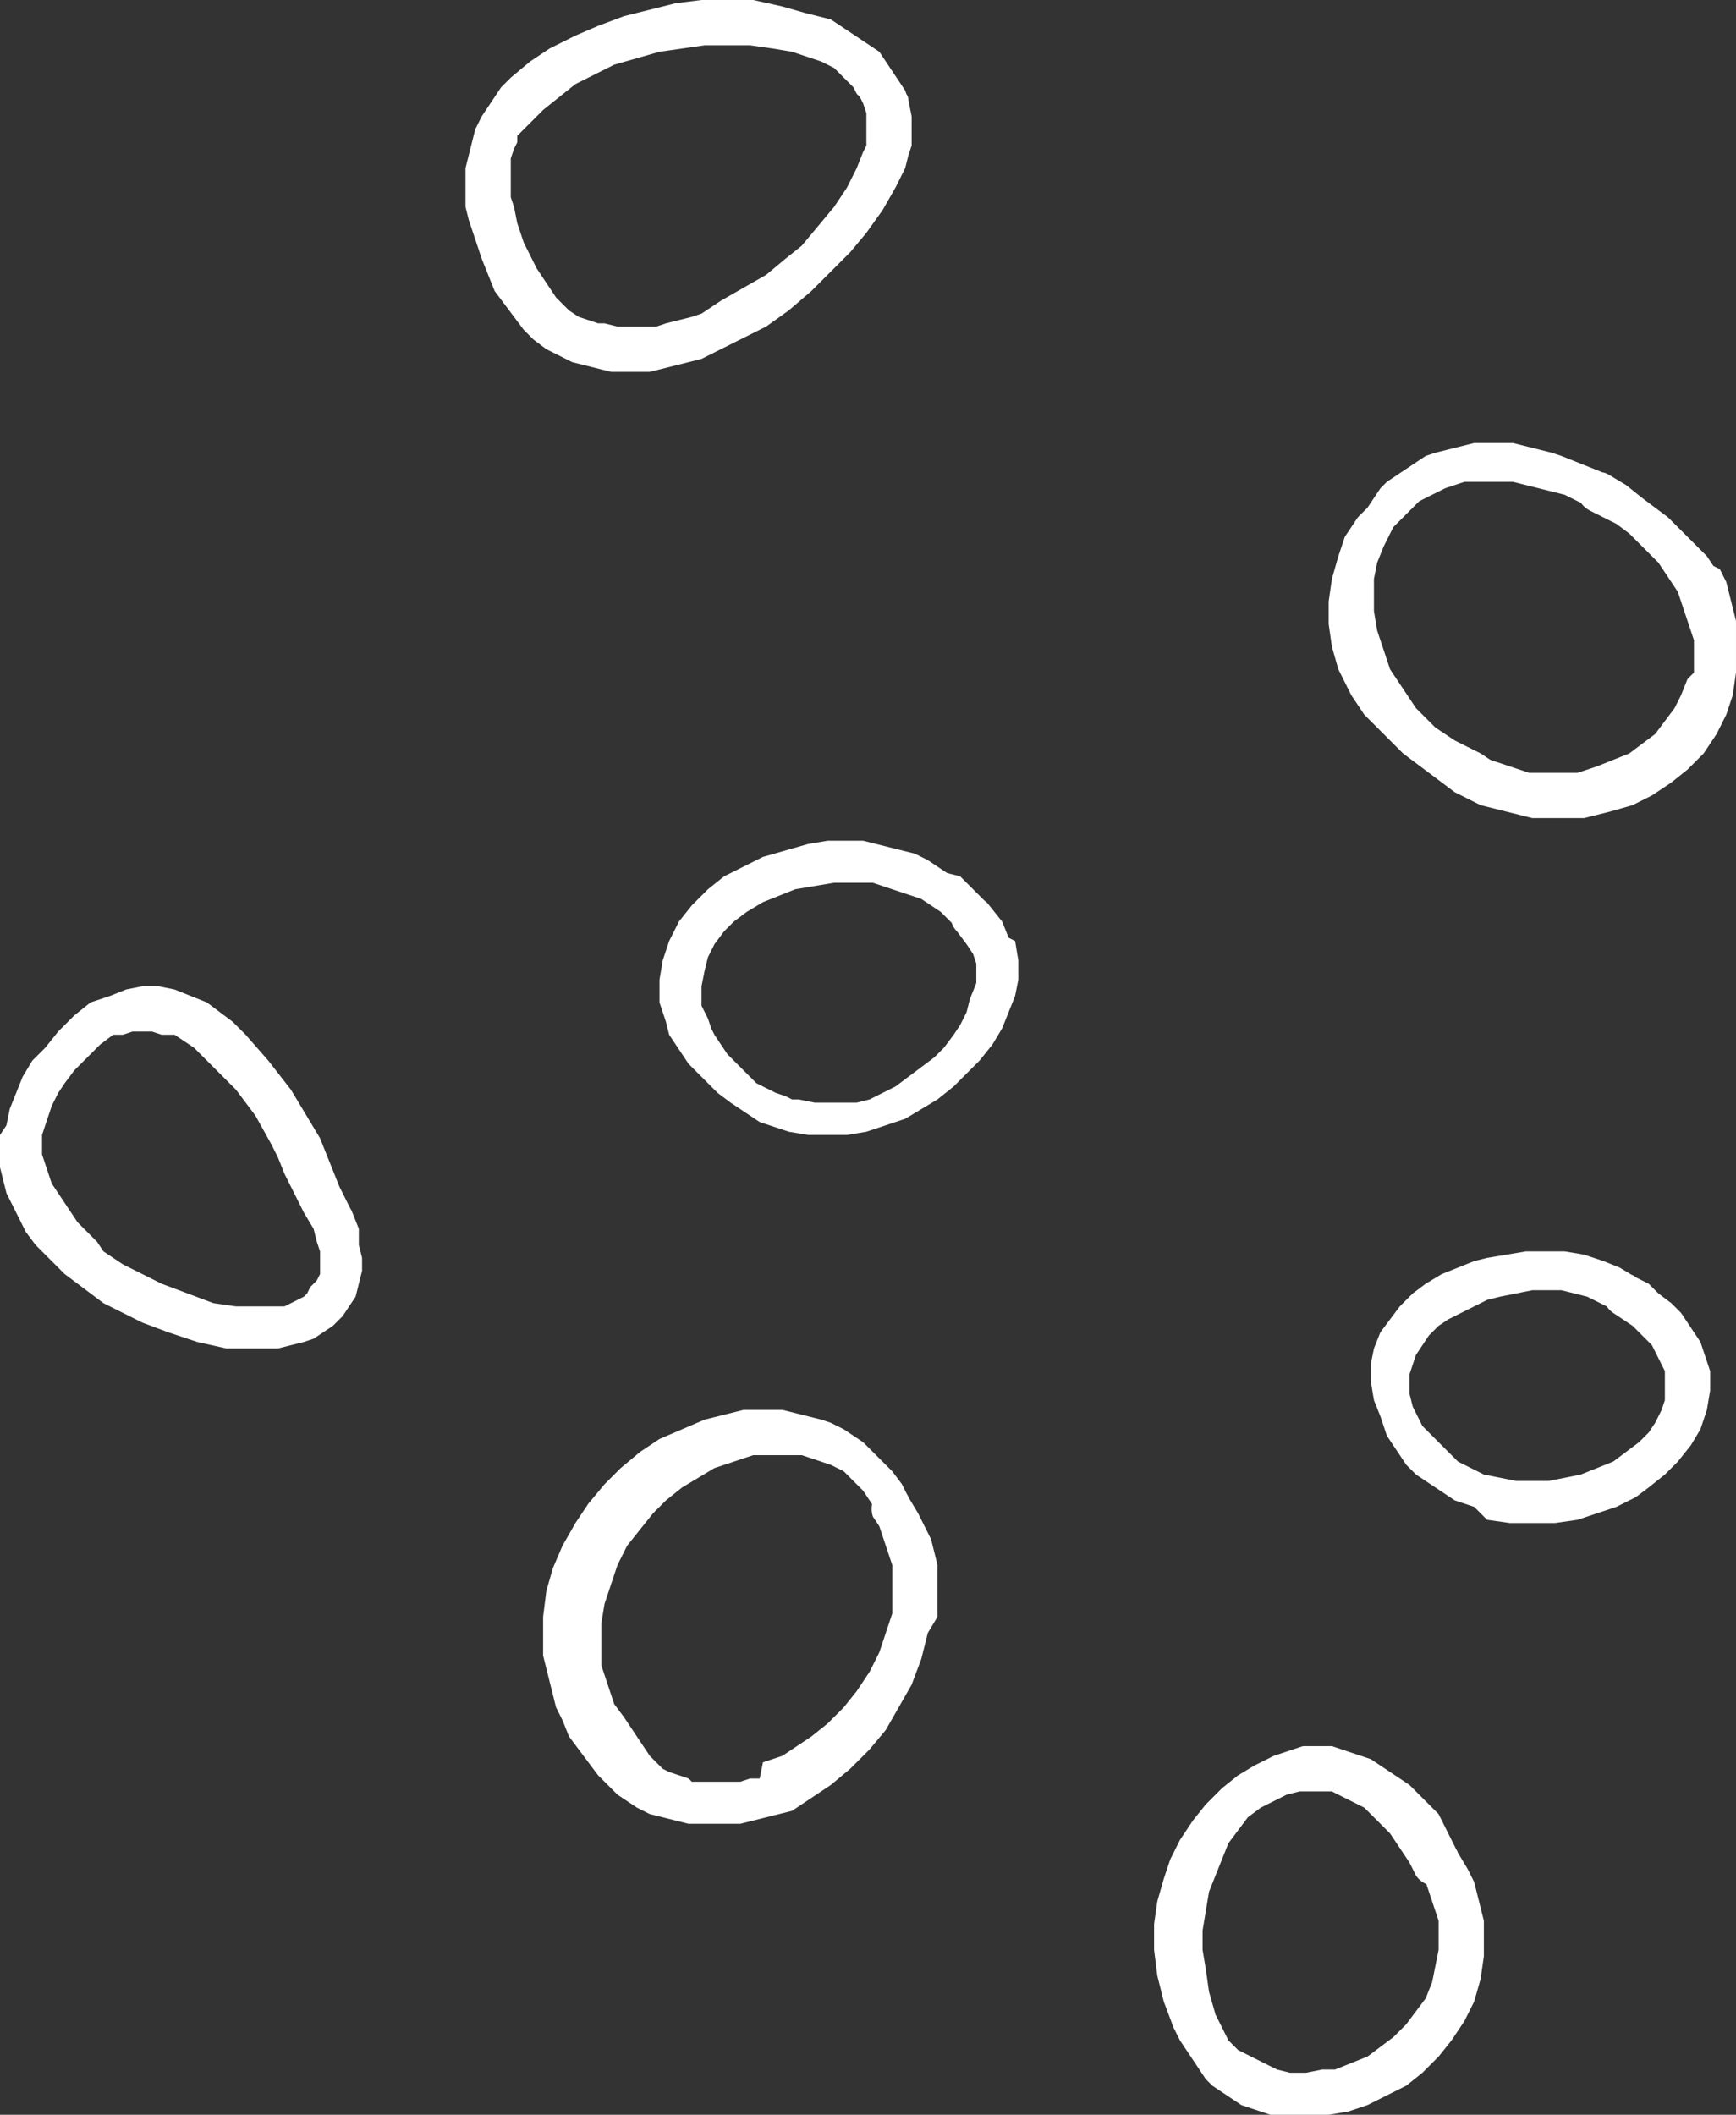
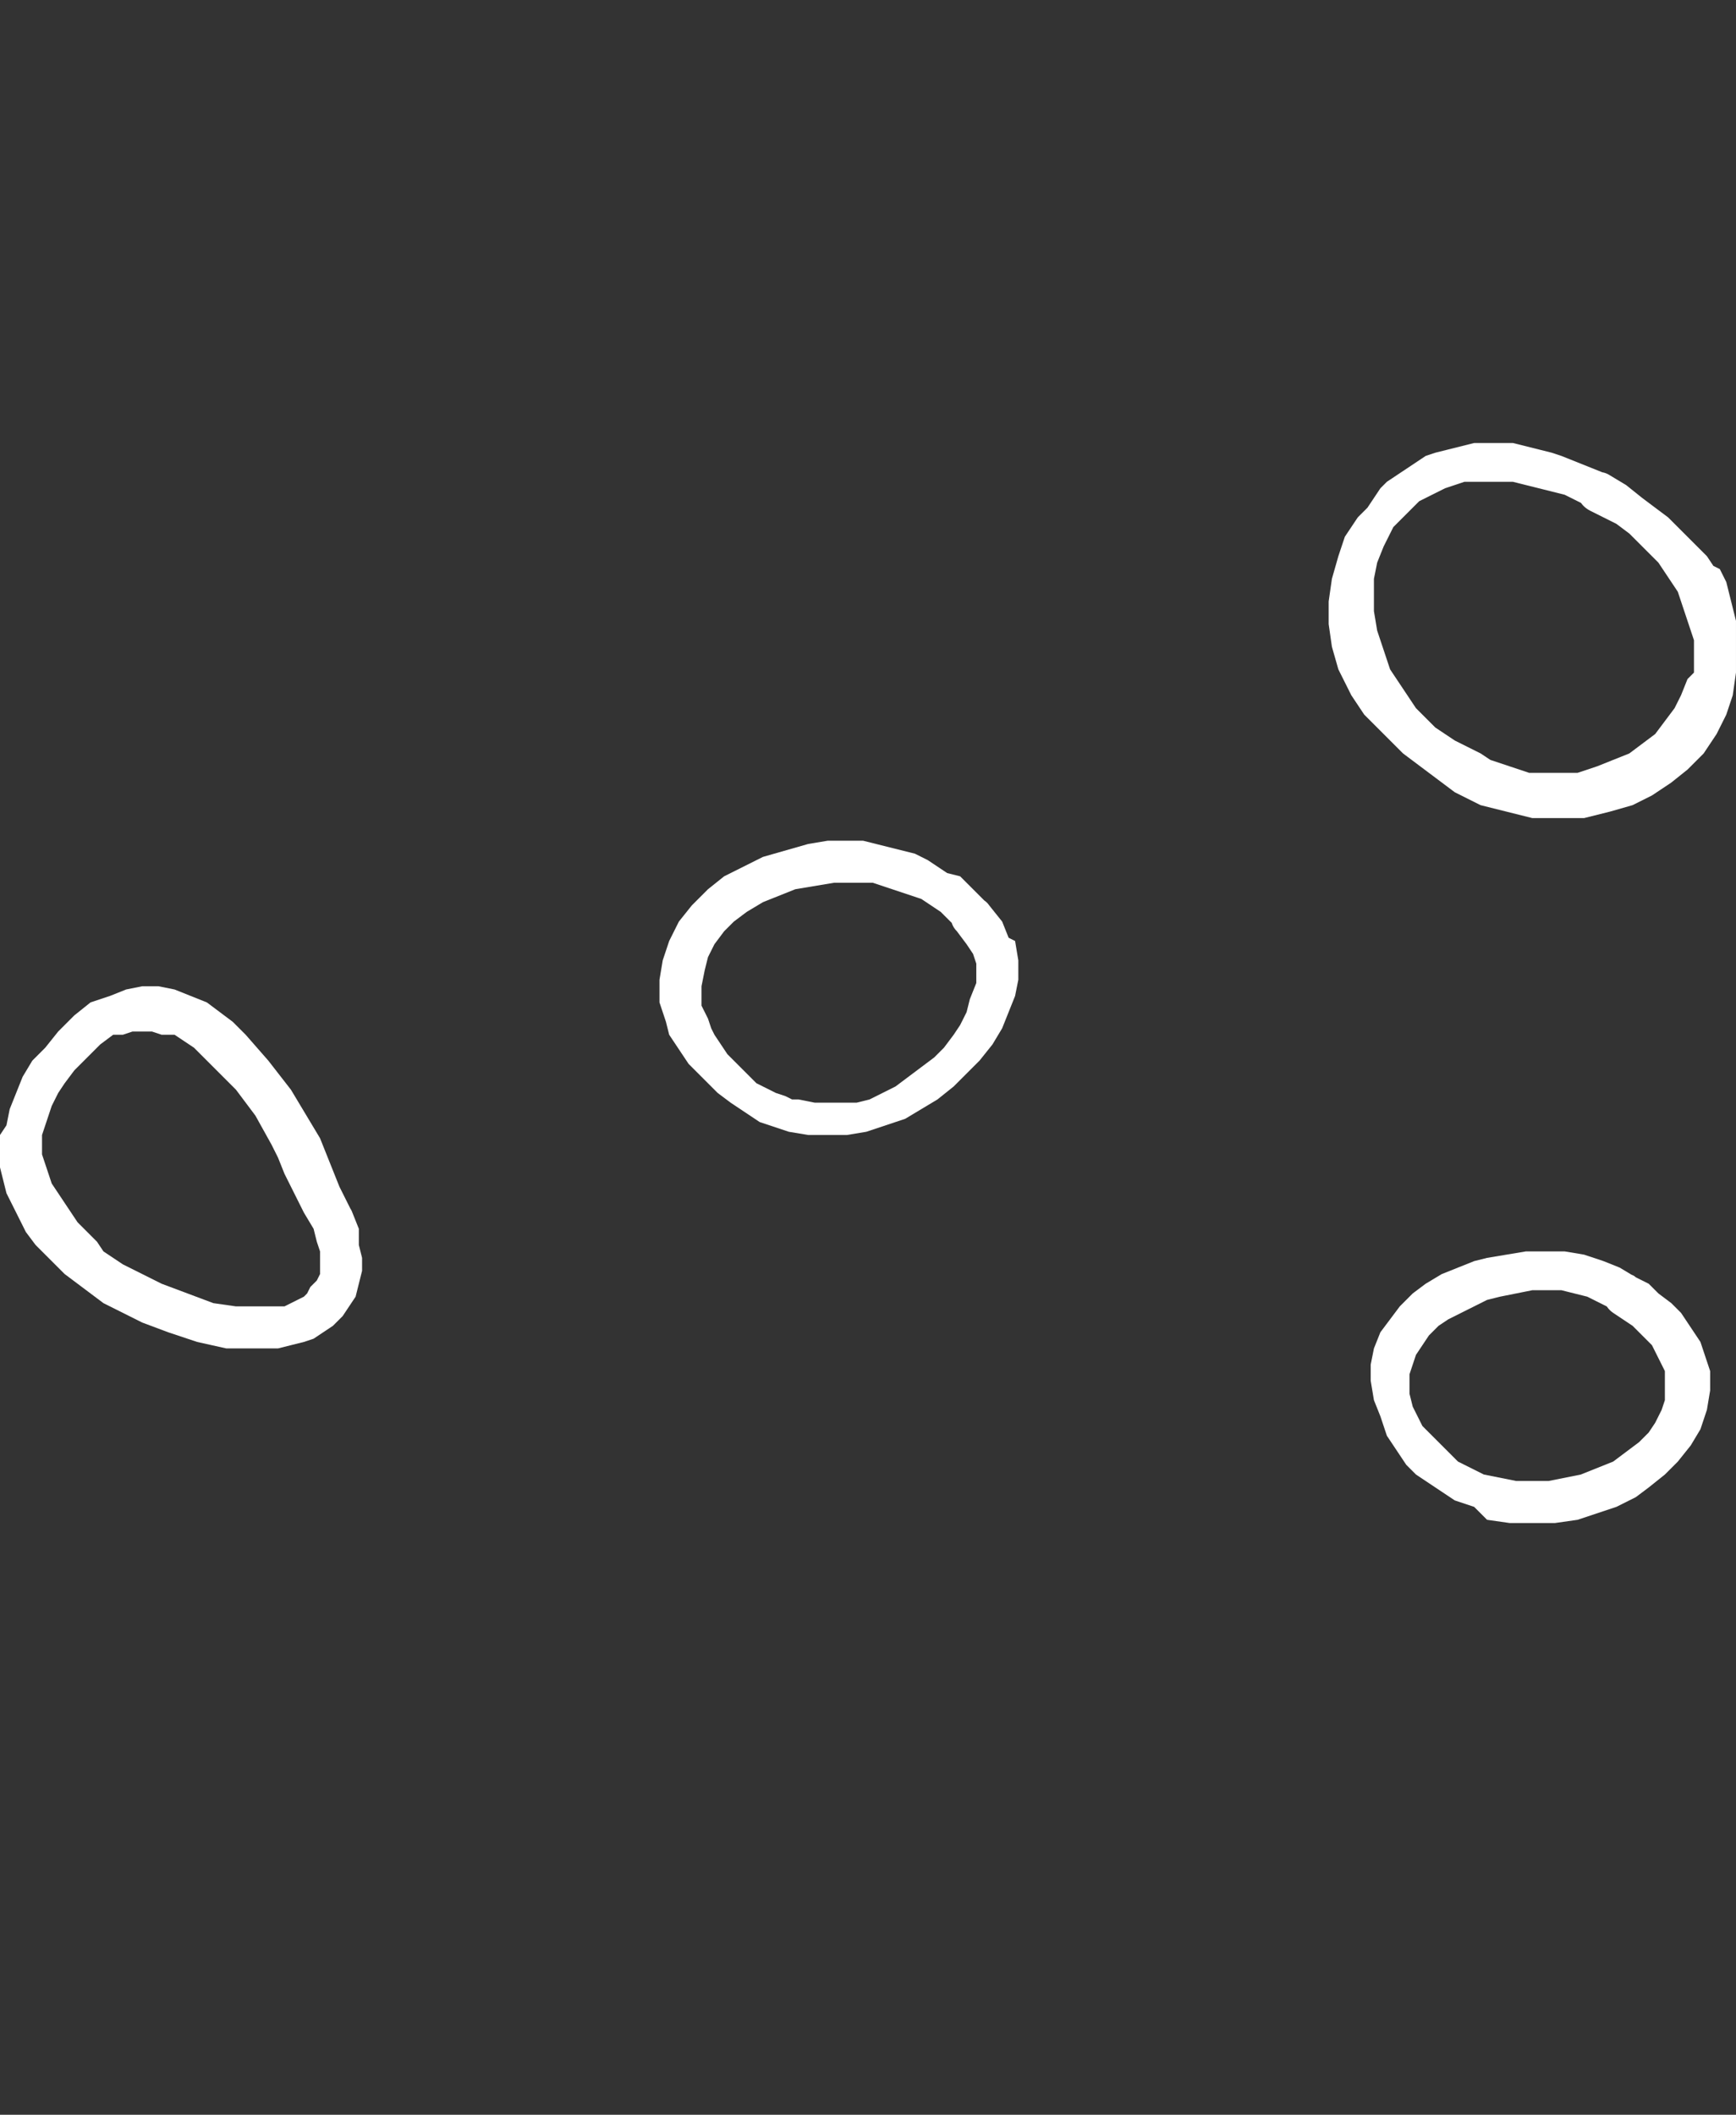
<svg xmlns="http://www.w3.org/2000/svg" id="Слой_1" x="0px" y="0px" viewBox="0 0 53.7 65.4" style="enable-background:new 0 0 53.7 65.4;" xml:space="preserve">
  <rect x="0" y="0" width="53.7" height="65.4" fill="#333333" stroke="none" />
  <style type="text/css"> .st0{fill:#FFFFFF;} </style>
  <g>
-     <path class="st0" d="M28.1,3.1l-0.1-0.3l-0.2-0.3l-0.2-0.3l-0.2-0.3l-0.2-0.3l-0.3-0.2l-0.3-0.2l-0.3-0.2l-0.3-0.2l-0.3-0.2 l-0.4-0.1l-0.4-0.1l-0.7-0.2L23.3,0l-0.8,0l-0.8,0l-0.8,0.1l-0.8,0.2l-0.8,0.2l-0.8,0.3l-0.7,0.3L17,1.5l-0.6,0.4l-0.6,0.5 l-0.3,0.3L15.3,3l-0.2,0.3l-0.2,0.3L14.7,4l-0.1,0.4l-0.1,0.4l-0.1,0.4l0,0.4l0,0.4l0,0.4l0.1,0.4l0.2,0.6l0.2,0.6l0.2,0.5l0.2,0.5 l0.3,0.4l0.3,0.4l0.3,0.4l0.3,0.3l0.4,0.3l0.4,0.2l0.4,0.2l0.4,0.1l0.4,0.1l0.4,0.1l0.4,0l0.4,0l0.4,0l0.4-0.1l0.4-0.1l0.4-0.1 l0.4-0.1l0.4-0.2l0.4-0.2l0.4-0.2l0.8-0.4l0.7-0.5L25.1,9l0.6-0.6l0.6-0.6l0.5-0.6l0.5-0.7l0.4-0.7L28,5.2l0.1-0.4l0.1-0.3l0-0.3 l0-0.3l0-0.3L28.1,3.1c0-0.3-0.4-0.5-0.8-0.4c-0.4,0.1-0.6,0.4-0.5,0.8l0,0.2l0,0.2l0,0.2l0,0.2l0,0.2l-0.1,0.2l-0.2,0.5l-0.3,0.6 l-0.4,0.6l-0.5,0.6l-0.5,0.6L24.3,8l-0.6,0.5L23,8.9l-0.7,0.4L22,9.5l-0.3,0.2l-0.3,0.1L21,9.9L20.6,10l-0.3,0.1l-0.3,0l-0.3,0 l-0.3,0l-0.3,0L18.7,10L18.5,10l-0.3-0.1l-0.3-0.1l-0.3-0.2l-0.2-0.2l-0.2-0.2l-0.2-0.3l-0.2-0.3l-0.2-0.3l-0.2-0.4l-0.2-0.4 L16,6.9l-0.1-0.5l-0.1-0.3l0-0.3l0-0.3l0-0.3l0-0.3l0.1-0.3l0.1-0.2L16,4.2L16.2,4l0.2-0.2l0.2-0.2l0.2-0.2l0.5-0.4l0.5-0.4 l0.6-0.3L19,2l0.7-0.2l0.7-0.2l0.7-0.1l0.7-0.1l0.7,0l0.7,0l0.7,0.1l0.6,0.1l0.3,0.1l0.3,0.1l0.3,0.1L25.6,2l0.2,0.1L26,2.3 l0.2,0.2l0.2,0.2l0.1,0.2L26.6,3l0.1,0.2l0.1,0.3C27,3.9,27.3,4,27.7,3.9C28,3.8,28.2,3.4,28.1,3.1z" />
    <path class="st0" d="M49.8,14.7l-0.5-0.2l-0.5-0.2l-0.5-0.2L48,14l-0.4-0.1l-0.4-0.1l-0.4-0.1l-0.4,0l-0.4,0l-0.4,0l-0.4,0.1 l-0.4,0.1L44.4,14l-0.3,0.1l-0.3,0.2l-0.3,0.2l-0.3,0.2l-0.3,0.2l-0.2,0.2l-0.2,0.3l-0.2,0.3L42,16l-0.2,0.3l-0.2,0.3l-0.2,0.6 l-0.2,0.7l-0.1,0.7l0,0.7l0.1,0.7l0.2,0.7l0.2,0.4l0.2,0.4l0.2,0.3l0.2,0.3l0.3,0.3l0.3,0.3l0.3,0.3l0.3,0.3l0.4,0.3l0.4,0.3 l0.4,0.3l0.4,0.3l0.4,0.2l0.4,0.2l0.4,0.1l0.4,0.1l0.4,0.1l0.4,0.1l0.4,0l0.4,0l0.4,0l0.4,0l0.4-0.1l0.4-0.1l0.7-0.2l0.6-0.3 l0.6-0.4l0.5-0.4l0.5-0.5l0.4-0.6l0.3-0.6l0.2-0.6l0.1-0.7l0-0.4l0-0.4l0-0.4l0-0.4l-0.1-0.4l-0.1-0.4l-0.1-0.4l-0.2-0.4L53,17.5 l-0.2-0.3l-0.3-0.3l-0.3-0.3l-0.3-0.3l-0.3-0.3l-0.4-0.3l-0.4-0.3L50.3,15L49.8,14.7c-0.3-0.2-0.7-0.1-0.9,0.2 c-0.2,0.3-0.1,0.7,0.3,0.9l0.4,0.2l0.4,0.2l0.4,0.3l0.3,0.3l0.3,0.3l0.3,0.3l0.2,0.3l0.2,0.3l0.2,0.3l0.1,0.3l0.1,0.3l0.1,0.3 l0.1,0.3l0.1,0.3l0,0.3l0,0.3l0,0.2l0,0.2L52.2,21l-0.2,0.5l-0.2,0.4l-0.3,0.4l-0.3,0.4l-0.4,0.3l-0.4,0.3l-0.5,0.2l-0.5,0.2 l-0.3,0.1l-0.3,0.1l-0.3,0l-0.3,0l-0.3,0l-0.3,0l-0.3,0L47,23.8l-0.3-0.1l-0.3-0.1l-0.3-0.1l-0.3-0.2l-0.4-0.2L45,22.9l-0.3-0.2 l-0.3-0.2l-0.3-0.3l-0.3-0.3l-0.2-0.3l-0.2-0.3l-0.2-0.3l-0.2-0.3l-0.1-0.3l-0.1-0.3l-0.2-0.6l-0.1-0.6l0-0.5l0-0.5l0.1-0.5 l0.2-0.5l0.1-0.2l0.1-0.2l0.1-0.2l0.2-0.2l0.2-0.2l0.2-0.2l0.2-0.2l0.2-0.1l0.2-0.1l0.2-0.1l0.2-0.1l0.3-0.1l0.3-0.1l0.3,0l0.3,0 l0.3,0l0.3,0l0.3,0l0.4,0.1l0.4,0.1l0.4,0.1l0.4,0.1l0.4,0.2l0.4,0.2c0.3,0.2,0.7,0,0.9-0.3C50.2,15.3,50.1,14.9,49.8,14.7z" />
    <path class="st0" d="M30.6,28l-0.3-0.3L30,27.4l-0.3-0.3L29.3,27L29,26.8l-0.3-0.2l-0.4-0.2l-0.4-0.1l-0.4-0.1l-0.4-0.1l-0.4-0.1 l-0.4,0l-0.7,0L25,26.1l-0.7,0.2l-0.7,0.2L23,26.8l-0.6,0.3l-0.5,0.4L21.4,28L21,28.5l-0.3,0.6l-0.2,0.6l-0.1,0.6l0,0.4l0,0.3 l0.1,0.3l0.1,0.3l0.1,0.4l0.2,0.3l0.2,0.3l0.2,0.3l0.3,0.3l0.3,0.3l0.3,0.3l0.4,0.3l0.3,0.2l0.3,0.2l0.3,0.2l0.3,0.1l0.3,0.1 l0.3,0.1l0.6,0.1l0.6,0l0.6,0l0.6-0.1l0.6-0.2l0.6-0.2l0.5-0.3l0.5-0.3l0.5-0.4l0.4-0.4l0.4-0.4l0.4-0.5l0.3-0.5l0.2-0.5l0.2-0.5 l0.1-0.5l0-0.6l-0.1-0.6L31.2,29L31,28.5L30.6,28c-0.2-0.3-0.6-0.3-0.9-0.1c-0.3,0.2-0.4,0.6-0.1,0.9l0.3,0.4l0.2,0.3l0.1,0.3 l0,0.3l0,0.3L30,30.9l-0.1,0.4l-0.2,0.4L29.5,32l-0.3,0.4l-0.3,0.3L28.5,33l-0.4,0.3l-0.4,0.3l-0.4,0.2l-0.4,0.2l-0.4,0.1L26,34.1 l-0.4,0l-0.4,0l-0.5-0.1L24.5,34l-0.2-0.1L24,33.8l-0.2-0.1l-0.2-0.1l-0.2-0.1l-0.3-0.3l-0.3-0.3l-0.3-0.3l-0.2-0.3l-0.2-0.3 L22,31.8l-0.1-0.3l-0.1-0.2l-0.1-0.2l0-0.2l0-0.2l0-0.2l0.1-0.5l0.1-0.4l0.2-0.4l0.3-0.4l0.3-0.3l0.4-0.3l0.5-0.3l0.5-0.2l0.5-0.2 l0.6-0.1l0.6-0.1l0.6,0l0.3,0l0.3,0l0.3,0.1l0.3,0.1l0.3,0.1l0.3,0.1l0.3,0.1l0.3,0.2l0.3,0.2l0.2,0.2l0.2,0.2l0.2,0.3 c0.2,0.3,0.6,0.3,0.9,0C30.8,28.7,30.8,28.3,30.6,28z" />
    <path class="st0" d="M50.6,39.5l-0.5-0.3L49.6,39L49,38.8l-0.6-0.1l-0.6,0l-0.6,0l-0.6,0.1l-0.6,0.1L45.6,39l-0.5,0.2l-0.5,0.2 l-0.5,0.3l-0.4,0.3l-0.4,0.4l-0.3,0.4l-0.3,0.4l-0.2,0.5l-0.1,0.5l0,0.5l0.1,0.6l0.2,0.5l0.1,0.3l0.1,0.3l0.2,0.3l0.2,0.3l0.2,0.3 l0.3,0.3l0.3,0.2l0.3,0.2l0.3,0.2l0.3,0.2l0.3,0.1l0.3,0.1L46,47l0.7,0.1l0.7,0l0.7,0l0.7-0.1l0.6-0.2l0.6-0.2l0.6-0.3L51,46 l0.5-0.4l0.4-0.4l0.4-0.5l0.3-0.5l0.2-0.6l0.1-0.6l0-0.3l0-0.3l-0.1-0.3l-0.1-0.3l-0.1-0.3l-0.2-0.3l-0.2-0.3l-0.2-0.3l-0.3-0.3 L51.3,40L51,39.7L50.6,39.5c-0.2-0.2-0.7-0.1-0.9,0.2c-0.2,0.3-0.1,0.7,0.2,0.9l0.3,0.2l0.3,0.2l0.2,0.2l0.2,0.2l0.2,0.2l0.1,0.2 l0.1,0.2l0.1,0.2l0.1,0.2l0,0.2l0,0.2l0,0.1l0,0.4l-0.1,0.3L51.2,44L51,44.3l-0.3,0.3l-0.4,0.3l-0.4,0.3l-0.5,0.2l-0.5,0.2 l-0.5,0.1l-0.5,0.1l-0.5,0l-0.5,0l-0.5-0.1l-0.5-0.1l-0.2-0.1l-0.2-0.1l-0.2-0.1l-0.2-0.1l-0.2-0.2l-0.2-0.2l-0.2-0.2l-0.2-0.2 L44,44.1l-0.1-0.2l-0.1-0.2l-0.1-0.2l-0.1-0.4l0-0.3l0-0.3l0.1-0.3l0.1-0.3l0.2-0.3l0.2-0.3l0.3-0.3l0.3-0.2l0.4-0.2l0.4-0.2 l0.4-0.2l0.4-0.1l0.5-0.1l0.5-0.1l0.5,0l0.4,0l0.4,0.1l0.4,0.1l0.4,0.2l0.4,0.2c0.3,0.2,0.7,0.1,0.9-0.2 C51,40.1,50.9,39.7,50.6,39.5z" />
    <path class="st0" d="M10.9,37.5l-0.2-0.4l-0.2-0.4l-0.2-0.5l-0.2-0.5l-0.2-0.5l-0.3-0.5l-0.6-1l-0.7-0.9l-0.7-0.8l-0.4-0.4 l-0.4-0.3l-0.4-0.3l-0.5-0.2l-0.5-0.2l-0.5-0.1l-0.5,0l-0.5,0.1l-0.5,0.2L2.8,31l-0.5,0.4l-0.5,0.5l-0.4,0.5L1,32.8l-0.3,0.5 l-0.2,0.5l-0.2,0.5l-0.1,0.5L0,35.1l0,0.5l0,0.5l0.1,0.4l0.1,0.4l0.2,0.4l0.2,0.4l0.2,0.4l0.3,0.4l0.3,0.3l0.3,0.3l0.3,0.3l0.4,0.3 L2.8,40l0.4,0.3l0.4,0.2L4,40.7l0.4,0.2l0.8,0.3l0.9,0.3L7,41.7l0.4,0l0.4,0l0.4,0l0.4,0L9,41.6l0.4-0.1l0.3-0.1l0.3-0.2l0.3-0.2 l0.3-0.3l0.2-0.3l0.2-0.3l0.1-0.4l0.1-0.4l0-0.4l-0.1-0.4L11.1,38L10.9,37.5c-0.1-0.3-0.5-0.5-0.8-0.4c-0.4,0.1-0.5,0.5-0.4,0.9 l0.1,0.4l0.1,0.3l0,0.3l0,0.2l0,0.2l-0.1,0.2l-0.1,0.1l-0.1,0.1L9.5,40l-0.1,0.1l-0.2,0.1L9,40.3l-0.2,0.1l-0.3,0l-0.3,0l-0.3,0 l-0.3,0l-0.3,0l-0.7-0.1L5.8,40L5,39.7l-0.4-0.2l-0.4-0.2l-0.4-0.2l-0.3-0.2l-0.3-0.2L3,38.4l-0.3-0.3l-0.3-0.3l-0.2-0.3l-0.2-0.3 l-0.2-0.3l-0.2-0.3l-0.1-0.3l-0.1-0.3l-0.1-0.3l0-0.3l0-0.3l0.1-0.3l0.1-0.3l0.1-0.3l0.2-0.4L2,33.5l0.3-0.4l0.4-0.4l0.4-0.4 l0.4-0.3L3.8,32l0.3-0.1l0.3,0l0.3,0l0.3,0.1L5.4,32l0.3,0.2L6,32.4l0.3,0.3l0.3,0.3l0.7,0.7l0.6,0.8l0.5,0.9l0.2,0.4l0.2,0.5 l0.2,0.4l0.2,0.4l0.2,0.4L9.7,38c0.1,0.3,0.5,0.5,0.8,0.4C10.8,38.2,11,37.8,10.9,37.5z" />
-     <path class="st0" d="M28.1,46.3l-0.2-0.4l-0.3-0.4l-0.3-0.3L27,44.9l-0.3-0.3l-0.3-0.2l-0.3-0.2L25.7,44l-0.3-0.1L25,43.8l-0.4-0.1 l-0.4-0.1l-0.4,0l-0.4,0l-0.4,0l-0.4,0.1l-0.4,0.1l-0.4,0.1l-0.7,0.3l-0.7,0.3l-0.6,0.4l-0.6,0.5l-0.5,0.5l-0.5,0.6l-0.4,0.6 l-0.4,0.7l-0.3,0.7l-0.2,0.7l-0.1,0.8l0,0.8l0,0.4l0.1,0.4l0.1,0.4l0.1,0.4l0.1,0.4l0.2,0.4l0.2,0.5l0.3,0.4l0.3,0.4l0.3,0.4 l0.3,0.3l0.3,0.3l0.3,0.2l0.3,0.2l0.4,0.2l0.4,0.1l0.4,0.1l0.4,0.1l0.4,0l0.4,0l0.4,0l0.4,0l0.4-0.1l0.4-0.1l0.4-0.1l0.4-0.1 l0.3-0.2l0.3-0.2l0.3-0.2l0.3-0.2l0.6-0.5l0.6-0.6l0.5-0.6l0.4-0.7l0.4-0.7l0.3-0.8l0.1-0.4l0.1-0.4L29,50l0-0.4l0-0.4l0-0.4 L29,48.4l-0.1-0.4l-0.1-0.4l-0.2-0.4l-0.2-0.4L28.1,46.3C28,46,27.6,45.9,27.3,46c-0.3,0.2-0.4,0.6-0.3,0.9l0.2,0.3l0.1,0.3 l0.1,0.3l0.1,0.3l0.1,0.3l0,0.3l0,0.3l0,0.3l0,0.3l0,0.3l-0.1,0.3l-0.1,0.3l-0.2,0.6l-0.3,0.6l-0.4,0.6l-0.4,0.5l-0.5,0.5l-0.5,0.4 l-0.3,0.2l-0.3,0.2l-0.3,0.2l-0.3,0.1l-0.3,0.1L23.5,55L23.2,55l-0.3,0.1l-0.3,0l-0.3,0l-0.3,0l-0.3,0l-0.3,0L21.3,55l-0.3-0.1 l-0.3-0.1l-0.2-0.1l-0.2-0.2l-0.2-0.2L19.9,54l-0.2-0.3l-0.2-0.3l-0.2-0.3L19,52.7l-0.1-0.3l-0.1-0.3l-0.1-0.3l-0.1-0.3l0-0.3 l0-0.3l0-0.7l0.1-0.6l0.2-0.6l0.2-0.6l0.3-0.6l0.4-0.5l0.4-0.5l0.4-0.4l0.5-0.4l0.5-0.3l0.5-0.3l0.6-0.2l0.3-0.1l0.3-0.1l0.3,0 l0.3,0l0.3,0l0.3,0l0.3,0l0.3,0.1l0.3,0.1l0.3,0.1l0.2,0.1l0.2,0.1l0.2,0.2l0.2,0.2l0.2,0.2l0.2,0.3l0.2,0.3l0.2,0.3 c0.2,0.3,0.6,0.4,0.9,0.2C28.2,47,28.3,46.6,28.1,46.3z" />
-     <path class="st0" d="M45.1,57.3l-0.2-0.4l-0.2-0.4l-0.2-0.4l-0.3-0.3l-0.3-0.3l-0.3-0.3L43.3,55l-0.3-0.2l-0.3-0.2l-0.3-0.2 l-0.3-0.1l-0.3-0.1l-0.3-0.1l-0.3-0.1l-0.3,0l-0.3,0l-0.3,0l-0.3,0.1l-0.6,0.2l-0.6,0.3l-0.5,0.3l-0.5,0.4l-0.5,0.5l-0.4,0.5 l-0.4,0.6l-0.3,0.6L36,58.1l-0.2,0.7l-0.1,0.7l0,0.8l0.1,0.8l0.2,0.8l0.3,0.8l0.2,0.4l0.2,0.3l0.2,0.3l0.2,0.3l0.2,0.3l0.2,0.2 l0.3,0.2l0.3,0.2l0.3,0.2l0.3,0.1l0.3,0.1l0.3,0.1l0.6,0.1l0.6,0l0.6-0.1l0.6-0.1l0.6-0.2l0.6-0.3l0.6-0.3l0.5-0.4l0.5-0.5l0.4-0.5 l0.4-0.6l0.3-0.6l0.2-0.7l0.1-0.7l0-0.7l0-0.4l-0.1-0.4l-0.1-0.4l-0.1-0.4l-0.2-0.4L45.1,57.3c-0.1-0.3-0.5-0.5-0.9-0.3 c-0.3,0.2-0.5,0.6-0.3,0.9l0.2,0.3l0.1,0.3l0.1,0.3l0.1,0.3l0.1,0.3l0,0.3l0,0.6l-0.1,0.5l-0.1,0.5l-0.2,0.5l-0.3,0.4l-0.3,0.4 l-0.4,0.4l-0.4,0.3l-0.4,0.3l-0.5,0.2l-0.5,0.2L40.9,64l-0.5,0.1l-0.5,0L39.5,64l-0.2-0.1l-0.2-0.1l-0.2-0.1l-0.2-0.1l-0.2-0.1 l-0.2-0.1l-0.2-0.2L38,63.1l-0.1-0.2l-0.1-0.2l-0.1-0.2l-0.1-0.2l-0.2-0.7l-0.1-0.7l-0.1-0.6l0-0.6l0.1-0.6l0.1-0.6l0.2-0.5 l0.2-0.5L38,57l0.3-0.4l0.3-0.4l0.4-0.3l0.4-0.2l0.4-0.2l0.4-0.1l0.2,0l0.2,0l0.2,0l0.2,0l0.2,0l0.2,0.1l0.2,0.1l0.2,0.1l0.2,0.1 l0.2,0.1l0.2,0.2l0.2,0.2l0.2,0.2l0.2,0.2l0.2,0.3l0.2,0.3l0.2,0.3l0.2,0.4c0.2,0.3,0.6,0.4,0.9,0.3C45.2,58,45.3,57.6,45.1,57.3z" />
  </g>
</svg>